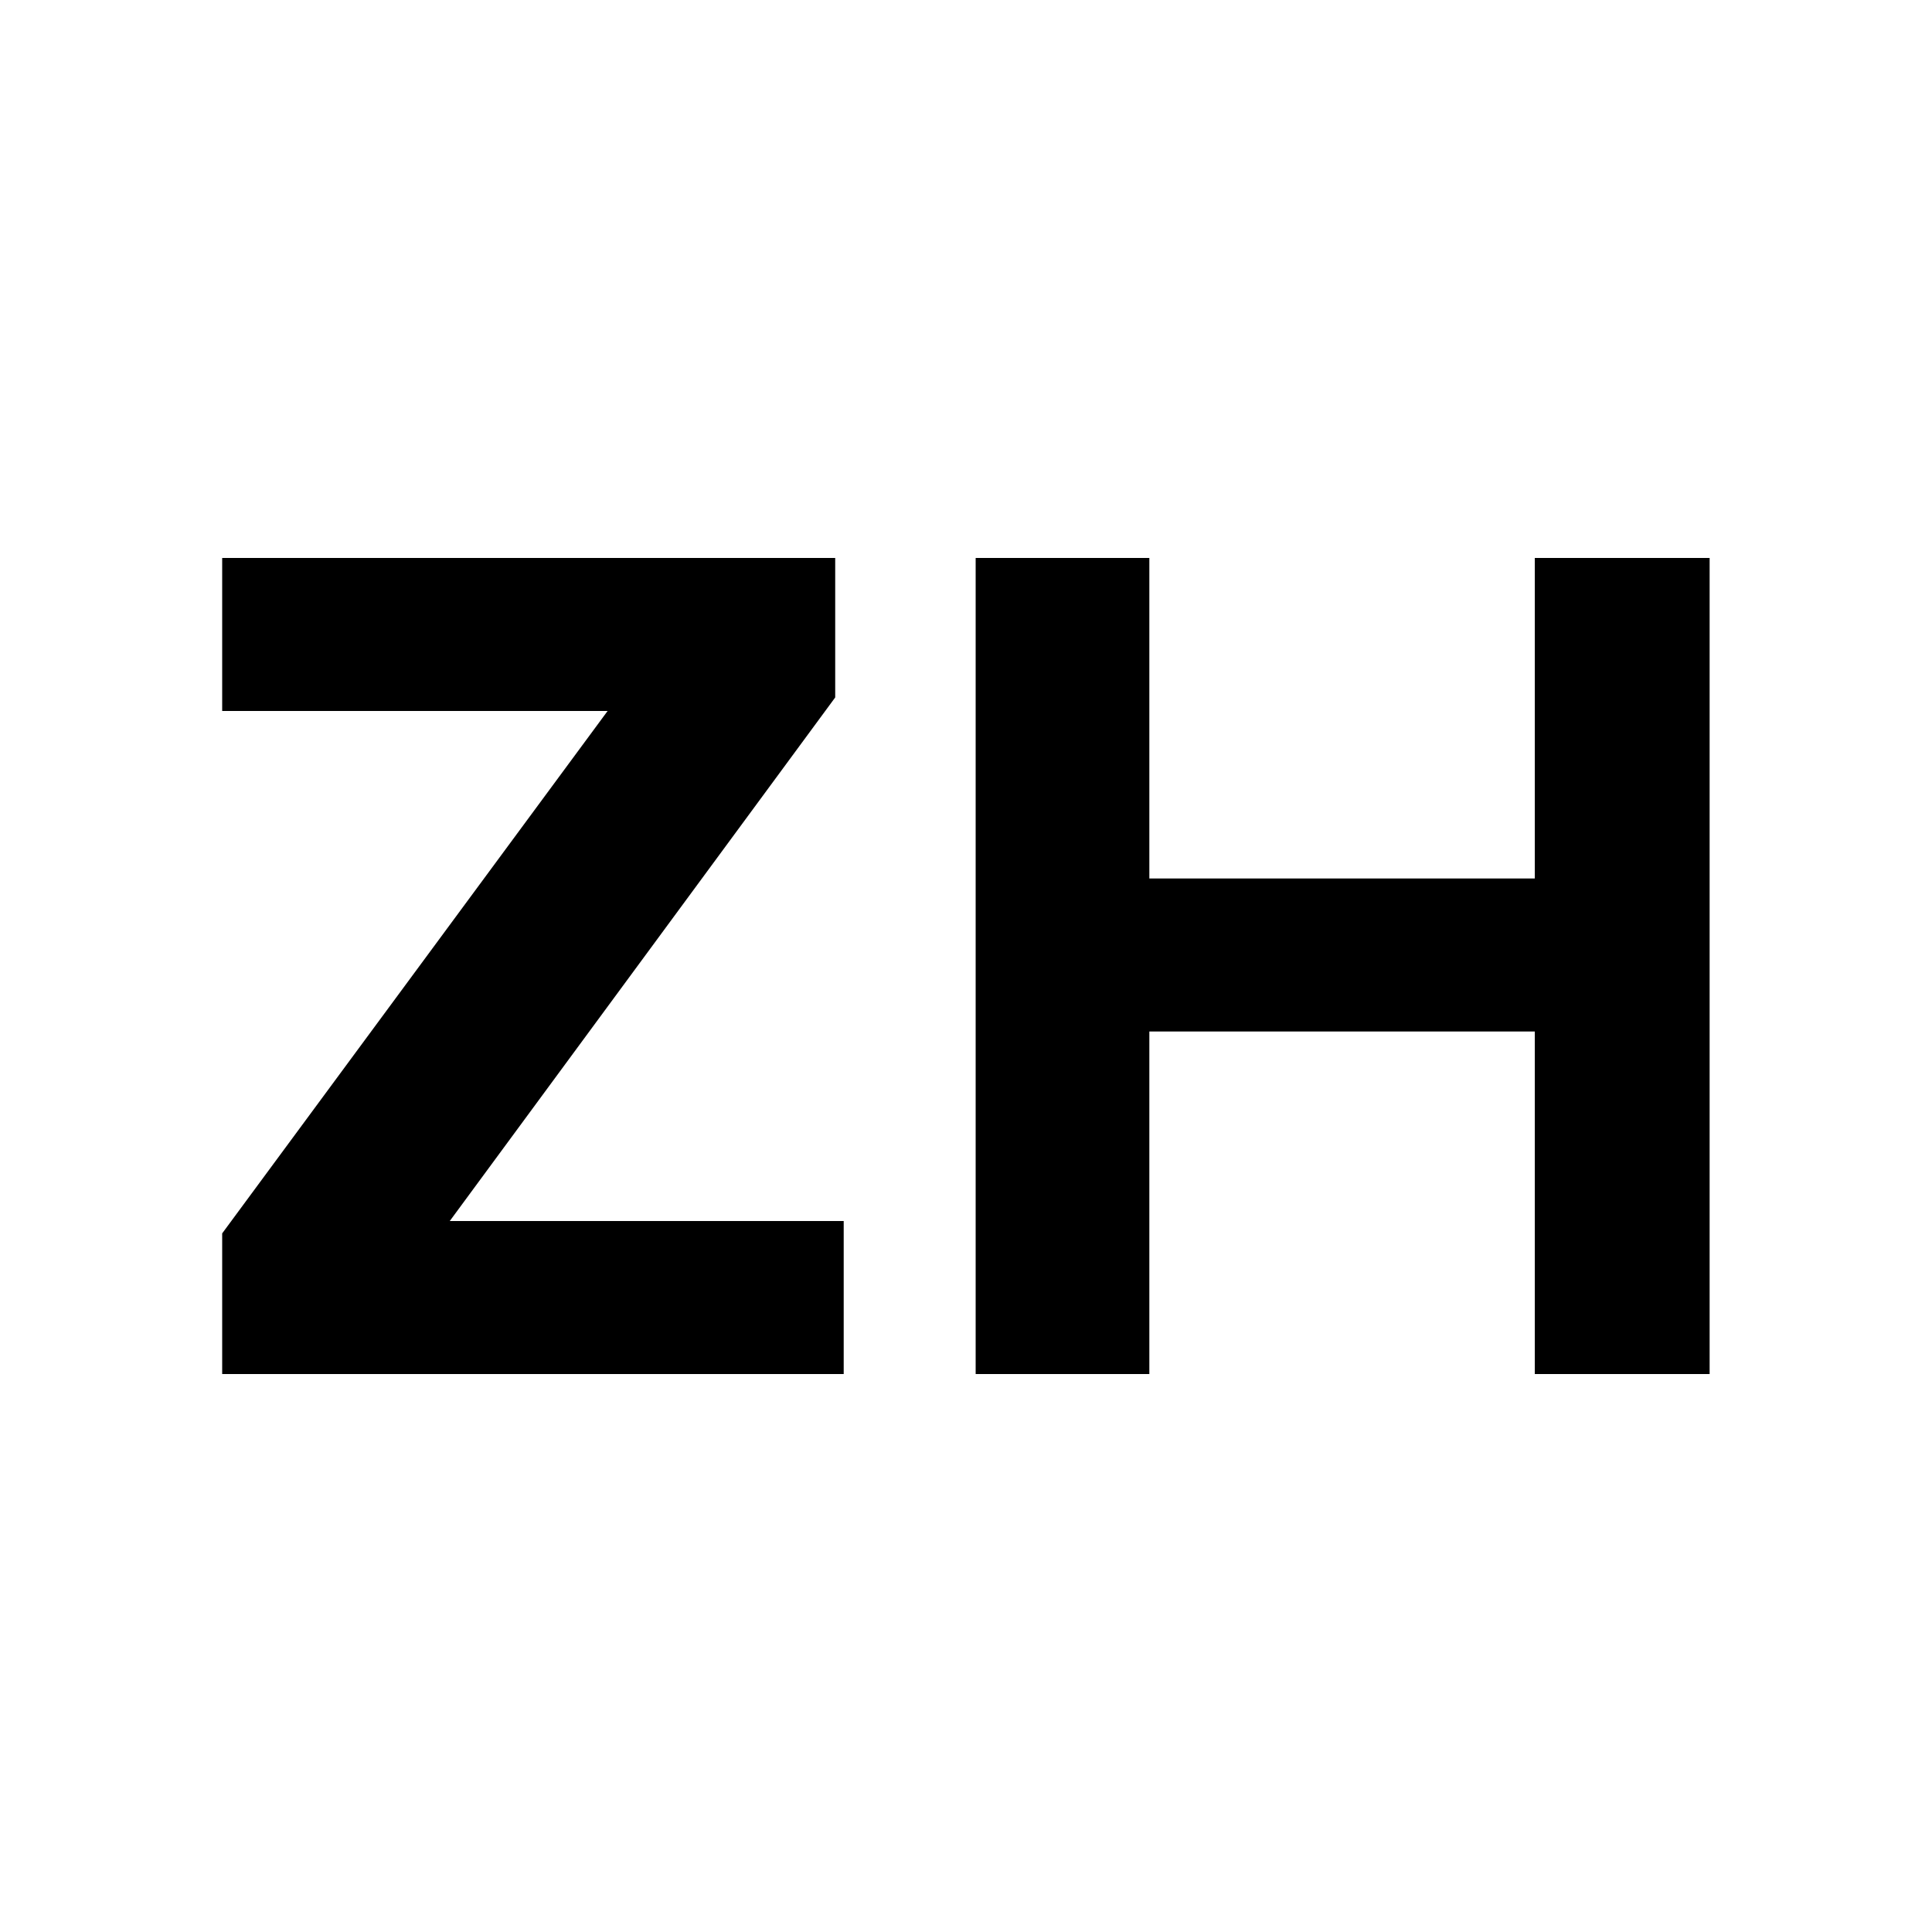
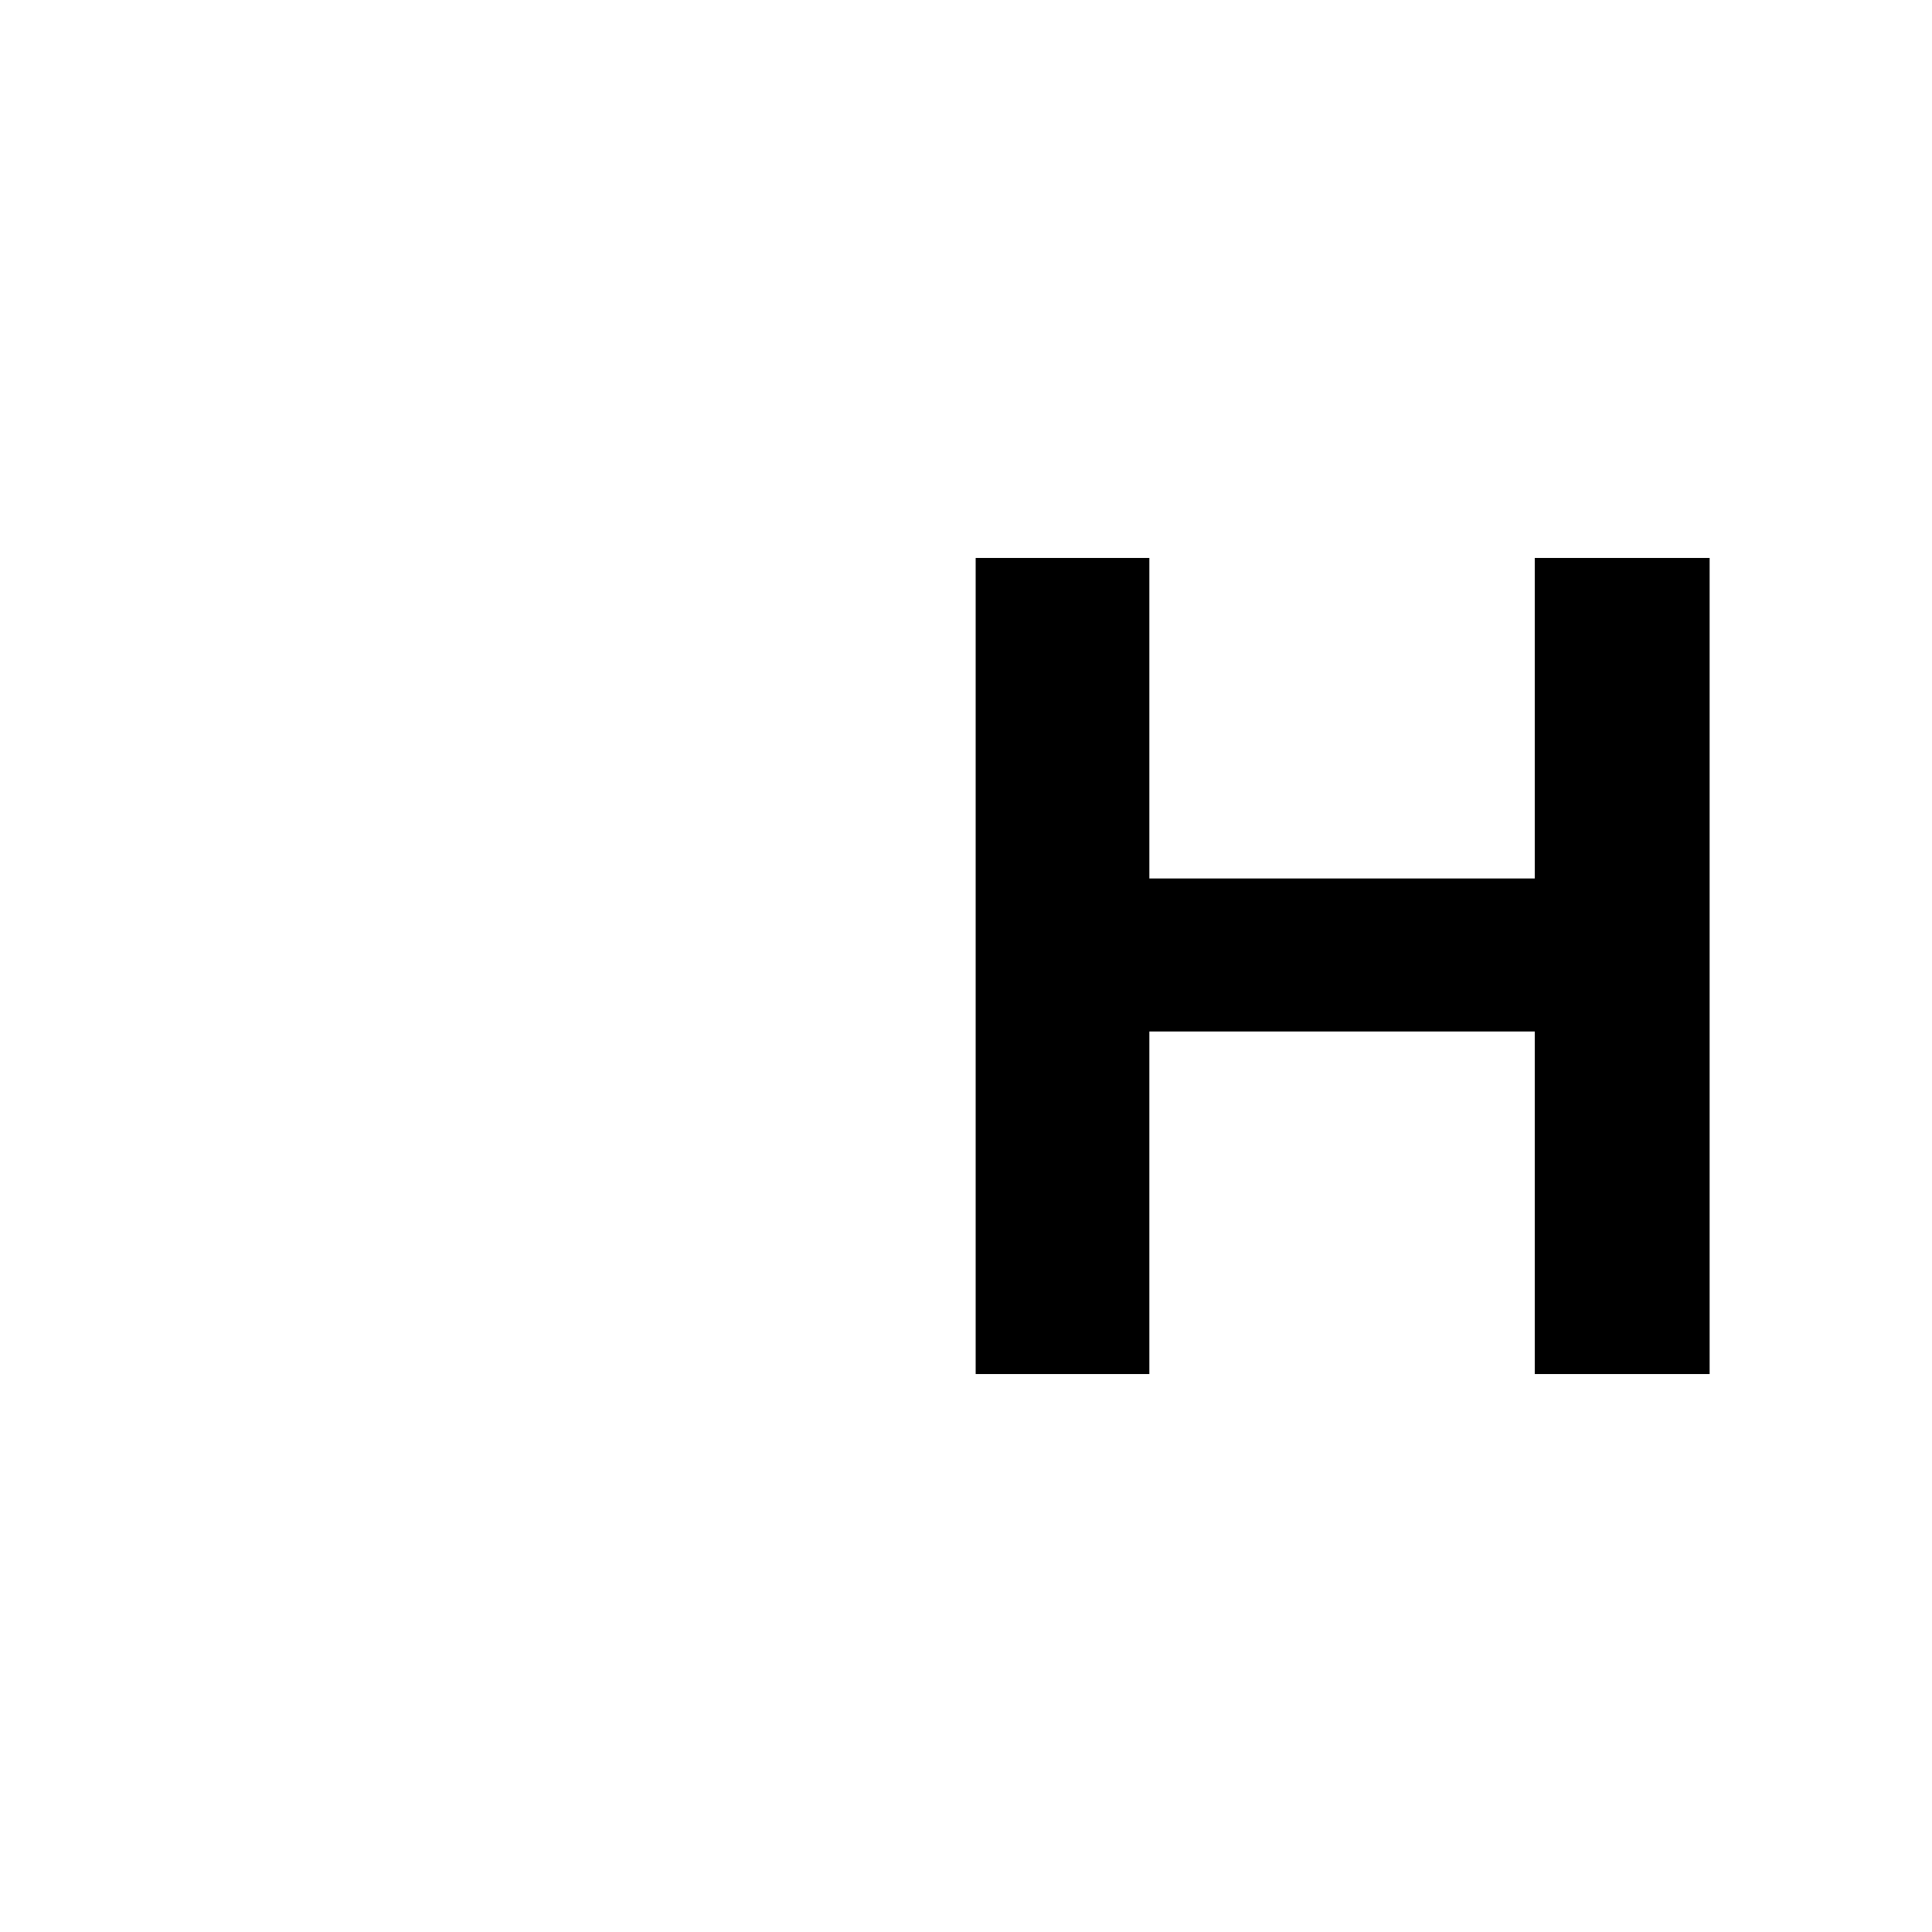
<svg xmlns="http://www.w3.org/2000/svg" id="Livello_1" data-name="Livello 1" version="1.1" viewBox="0 0 100 100">
  <defs>
    <style>
      .cls-1 {
        fill: #000;
        stroke-width: 0px;
      }
    </style>
  </defs>
-   <path class="cls-1" d="M11.5,71.12v-7.28l19.95-27.04H11.5v-7.92h31.73v7.22l-19.95,27.1h20.39v7.92H11.5Z" />
-   <path class="cls-1" d="M79.44,71.12v-17.73h-19.95v17.73h-8.99V28.88h8.99v16.59h19.95v-16.59h9.05v42.24h-9.05Z" />
+   <path class="cls-1" d="M79.44,71.12v-17.73h-19.95v17.73h-8.99V28.88h8.99v16.59h19.95v-16.59h9.05v42.24h-9.05" />
</svg>